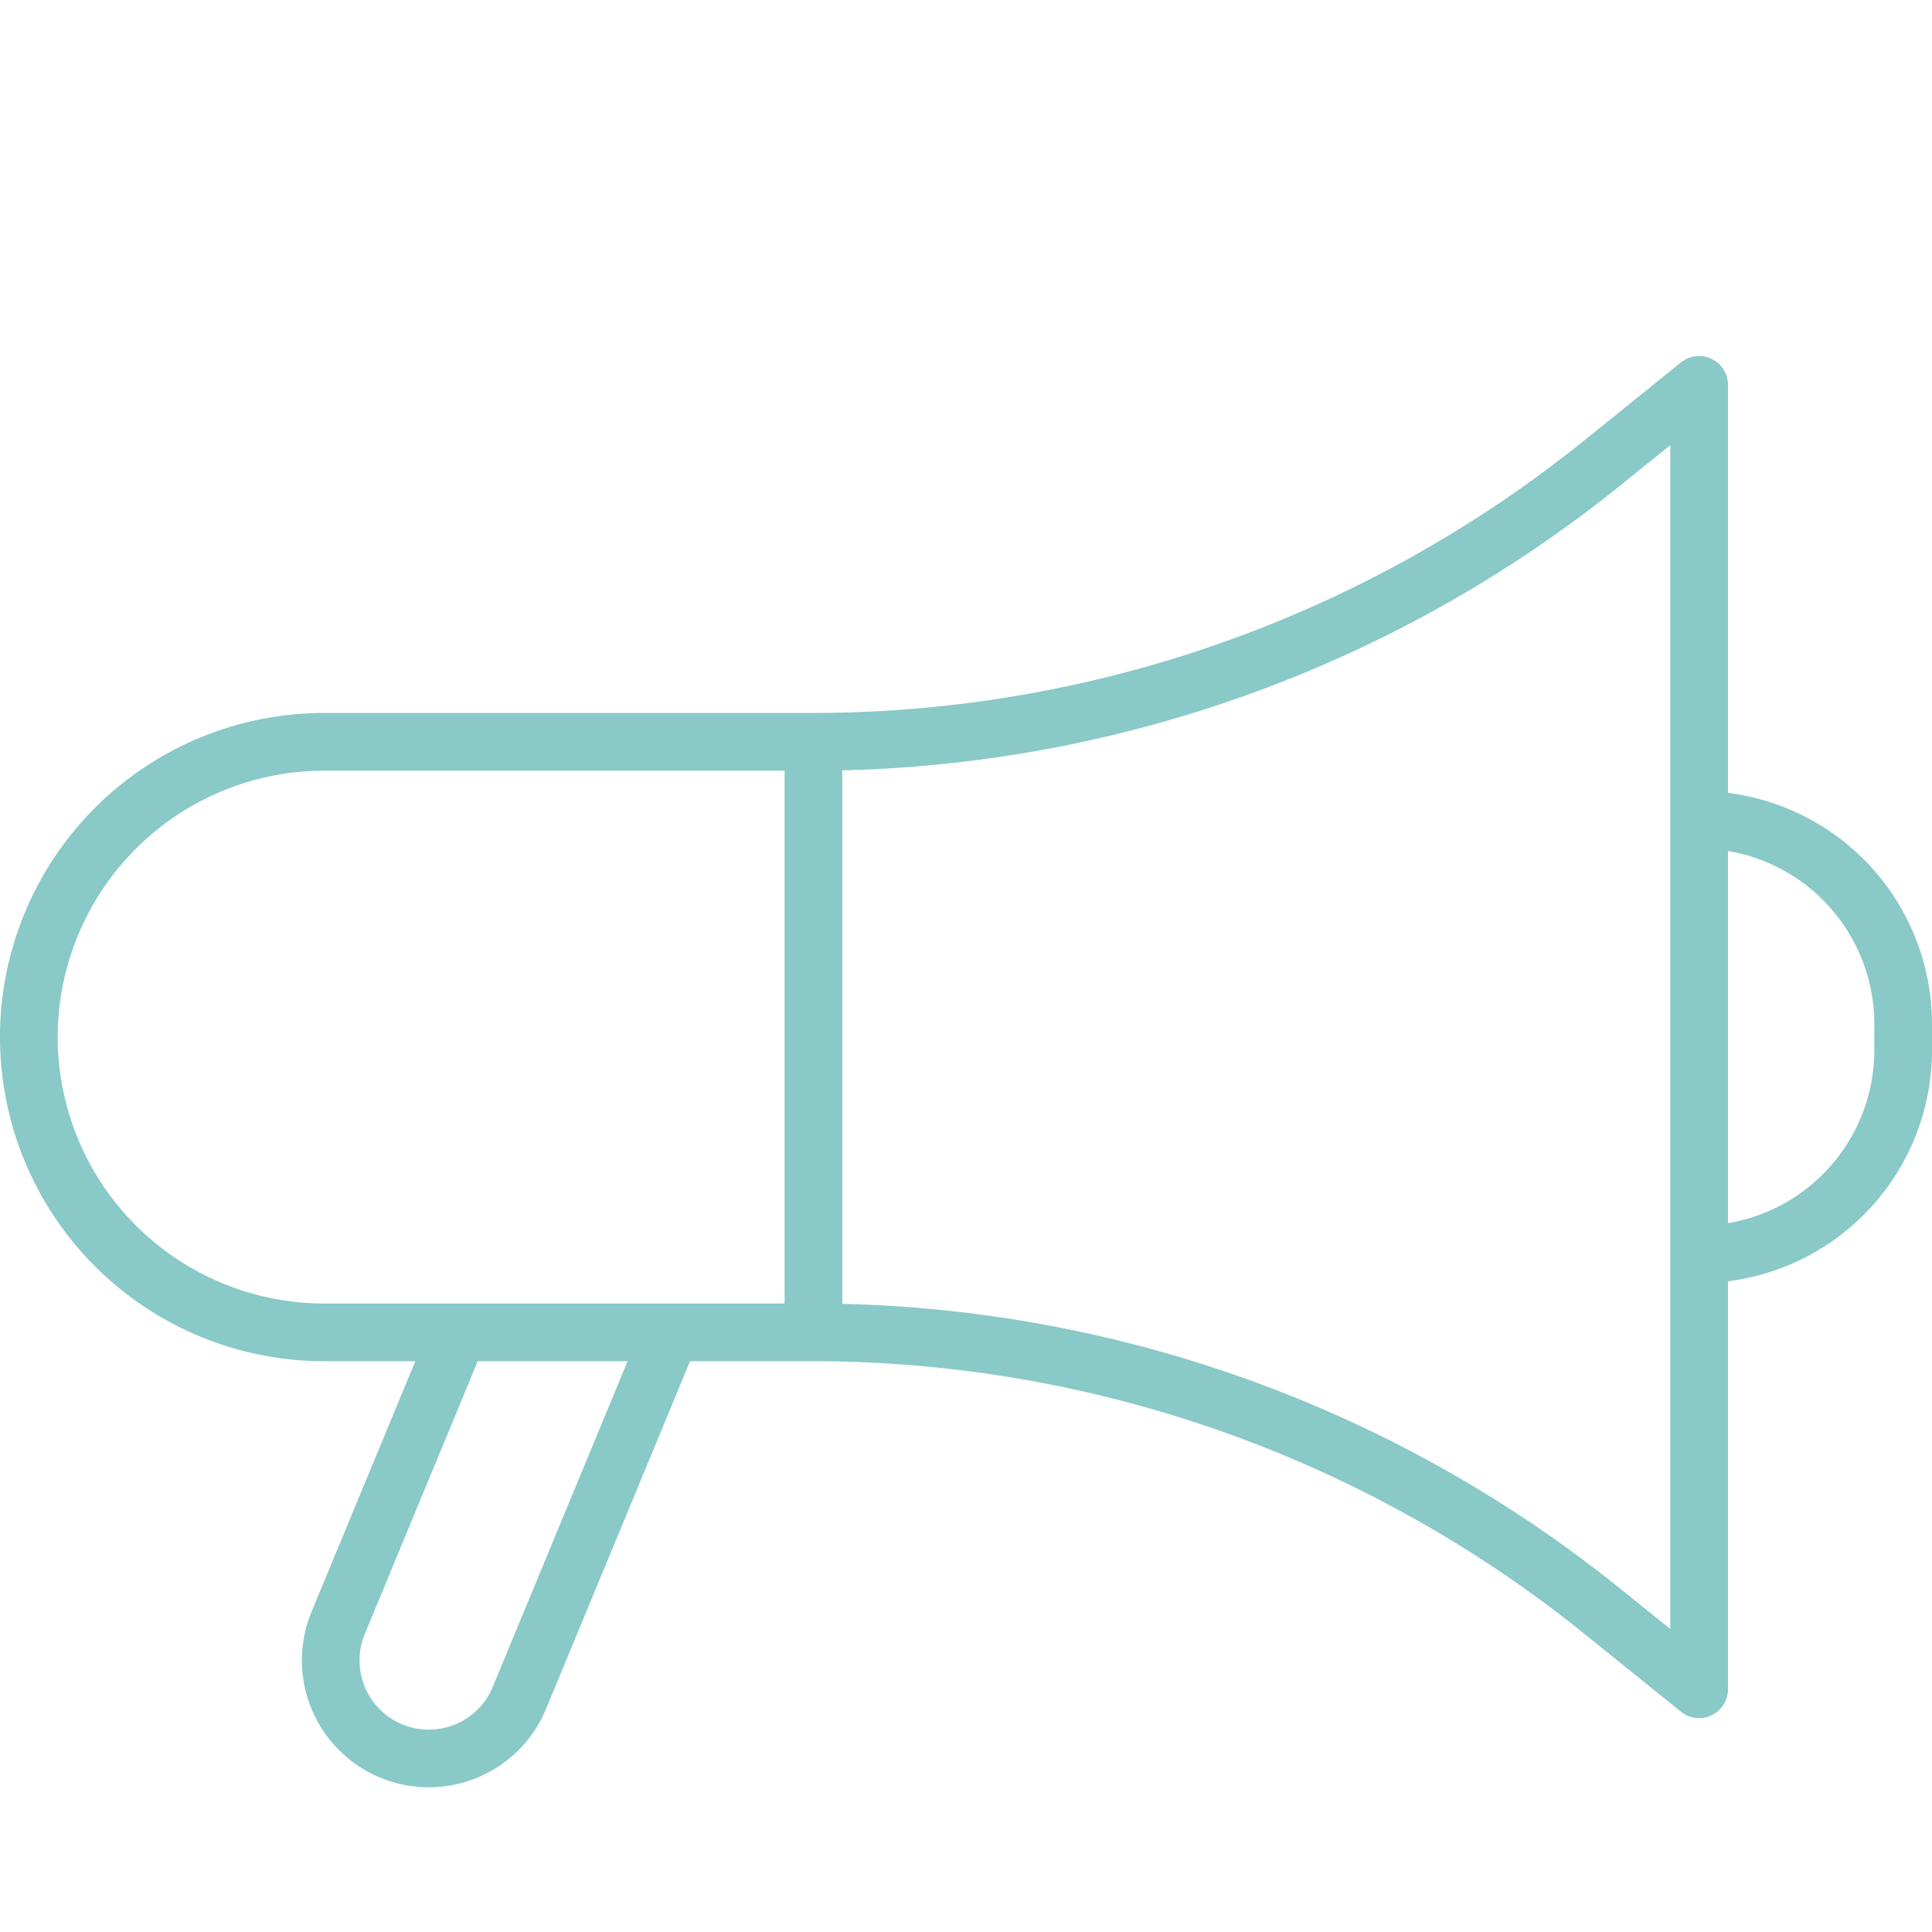
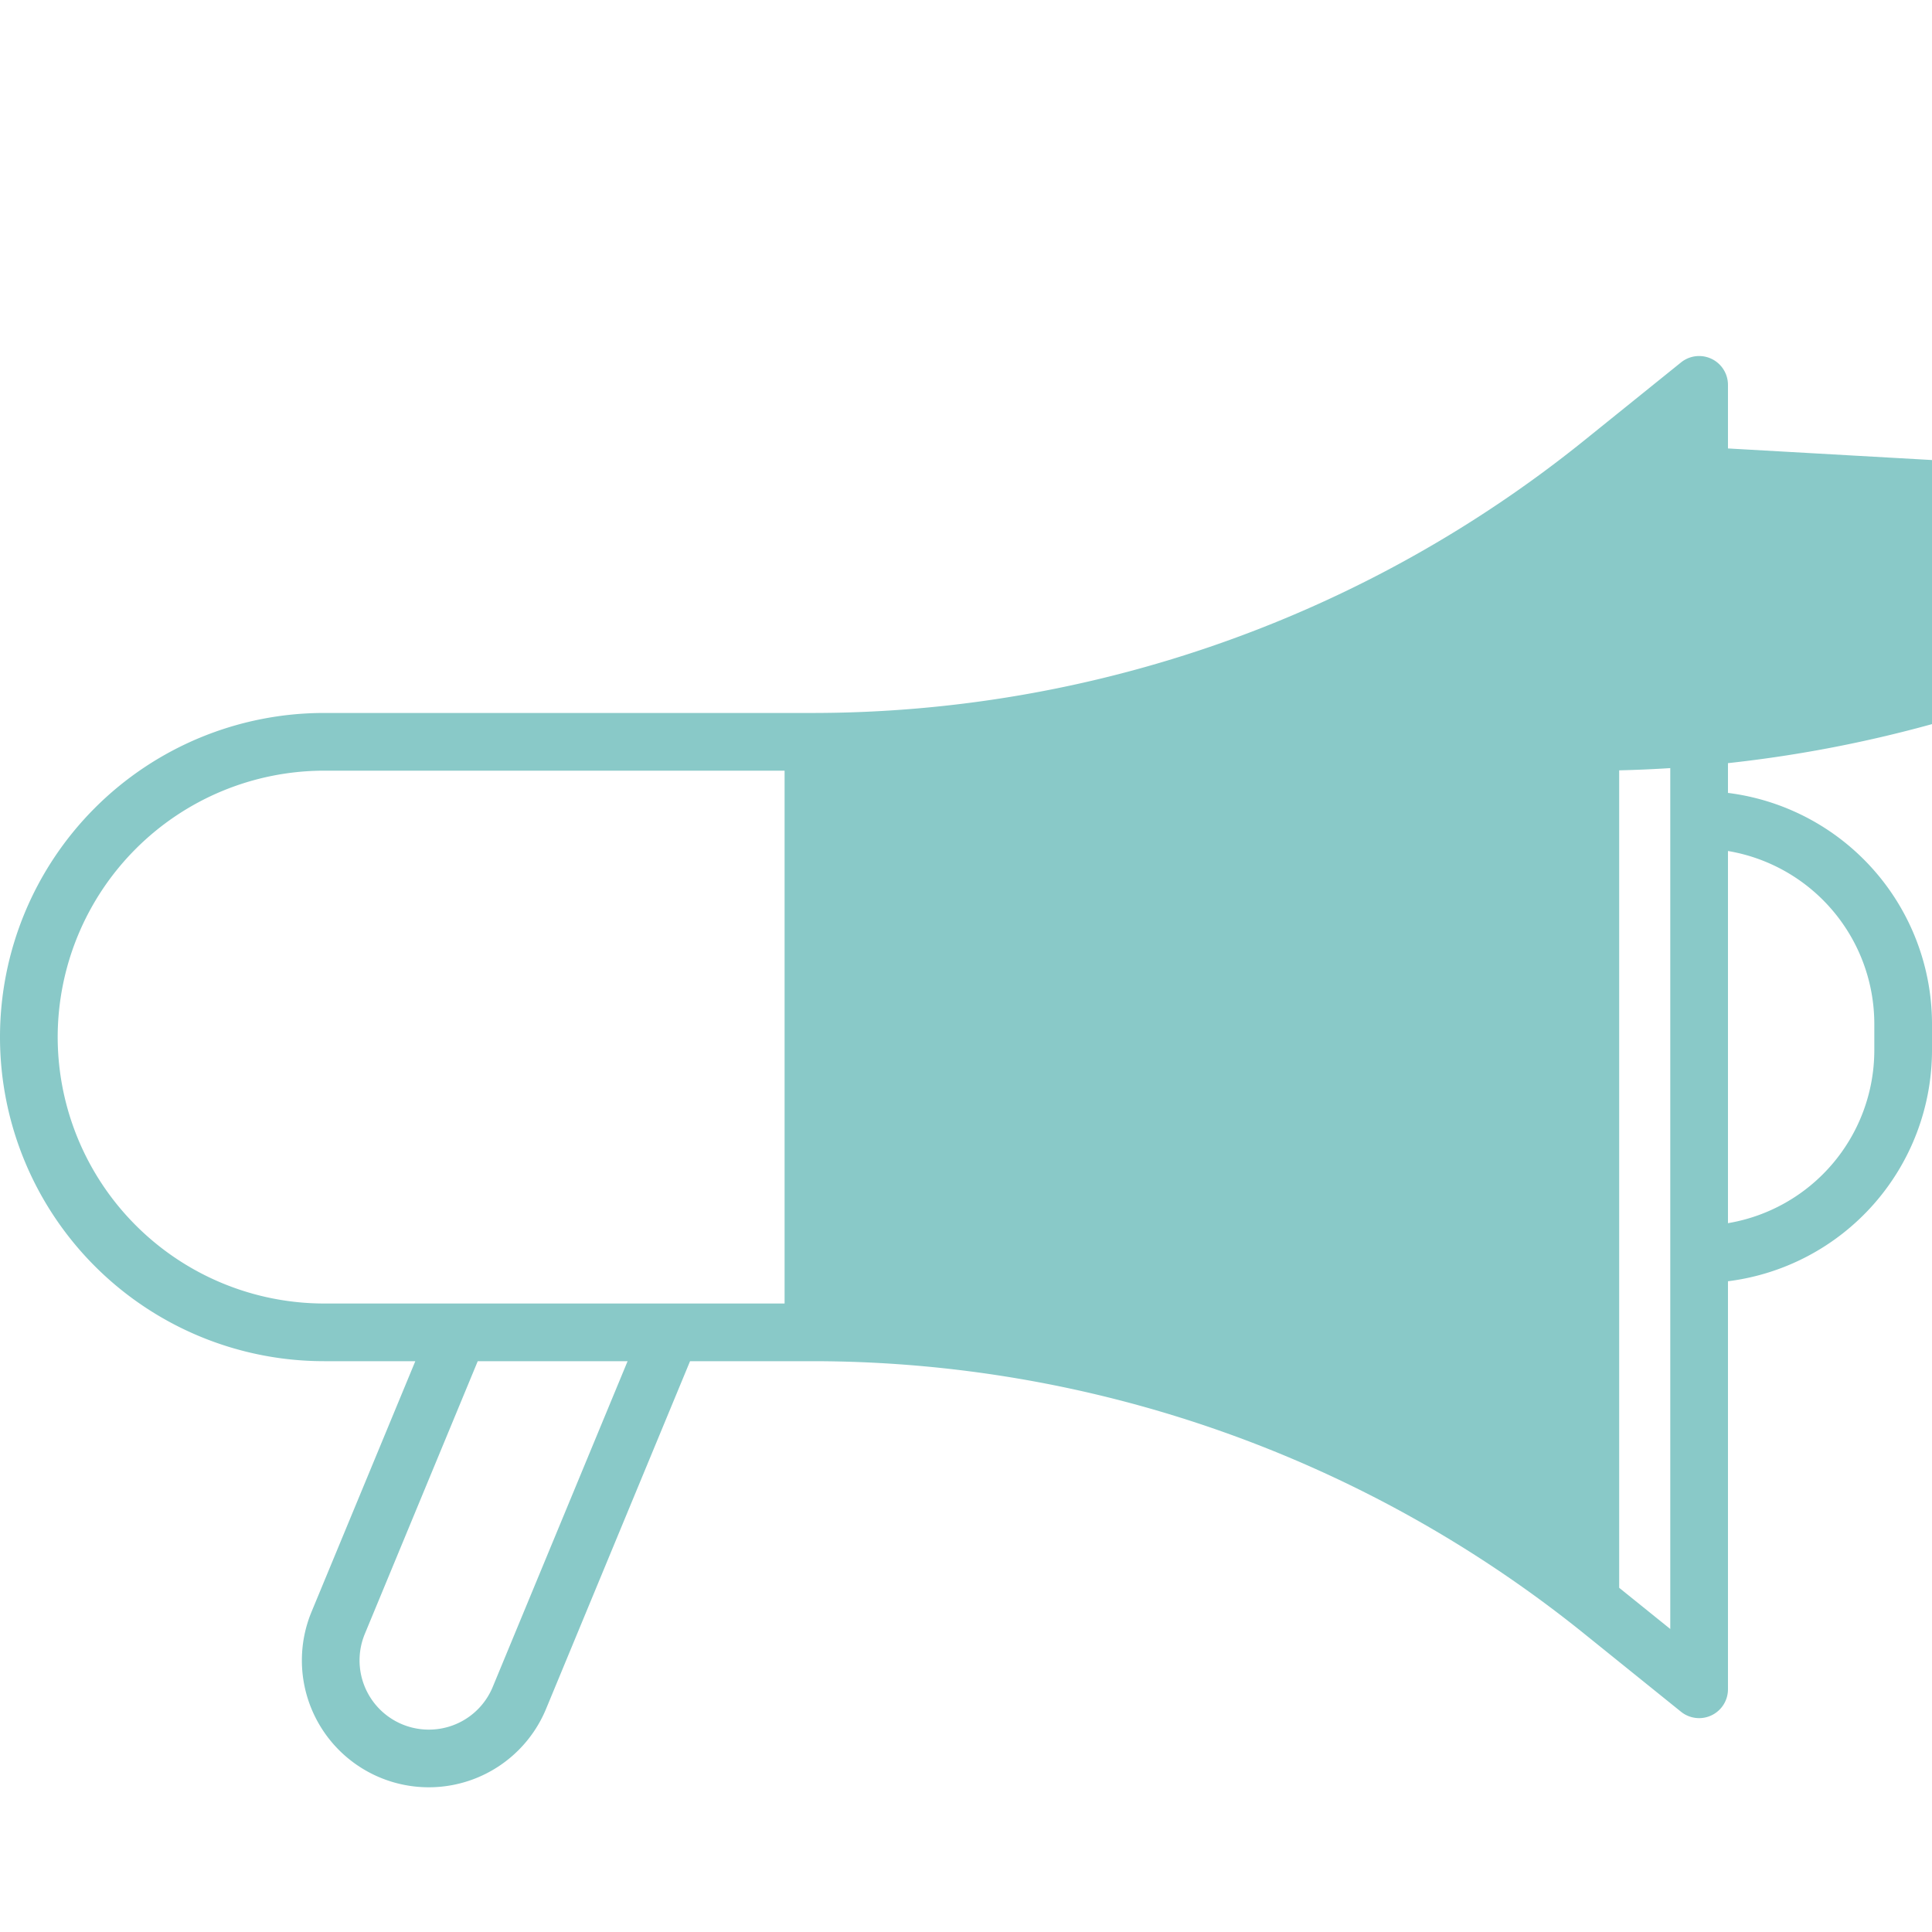
<svg xmlns="http://www.w3.org/2000/svg" id="b1fd3317-eaa6-4ad1-8d03-0eb6cd37c6bf" data-name="Layer 1" viewBox="0 0 128 128">
  <defs>
    <style>.fe61f24c-96e5-41d3-93bc-f7889bd30c6b{fill:#89c9c8;}</style>
  </defs>
-   <path class="fe61f24c-96e5-41d3-93bc-f7889bd30c6b" d="M114.482,52.532V25.499a1.911,1.911,0,0,0-3.11-1.488l-6.496,5.236a81.507,81.507,0,0,1-50.984,17.989H21.473a21.473,21.473,0,0,0,0,42.946h6.043l-6.876,16.605a8.408,8.408,0,1,0,15.537,6.434l9.541-23.039h8.175A81.507,81.507,0,0,1,104.876,108.172l6.496,5.236a1.911,1.911,0,0,0,3.11-1.488V84.887A15.442,15.442,0,0,0,128,69.59V67.829A15.442,15.442,0,0,0,114.482,52.532ZM3.822,68.71a17.671,17.671,0,0,1,17.651-17.651H51.981v35.302H21.473A17.671,17.671,0,0,1,3.822,68.71Zm28.824,43.05a4.573,4.573,0,0,1-4.238,2.832,4.587,4.587,0,0,1-4.238-6.341l7.481-18.067h9.928ZM110.66,107.925l-3.385-2.729A85.365,85.365,0,0,0,55.803,86.383V51.037a85.365,85.365,0,0,0,51.471-18.814L110.66,29.494v78.431Zm13.518-38.335a11.625,11.625,0,0,1-9.696,11.448V56.381a11.625,11.625,0,0,1,9.696,11.448Z" />
+   <path class="fe61f24c-96e5-41d3-93bc-f7889bd30c6b" d="M114.482,52.532V25.499a1.911,1.911,0,0,0-3.11-1.488l-6.496,5.236a81.507,81.507,0,0,1-50.984,17.989H21.473a21.473,21.473,0,0,0,0,42.946h6.043l-6.876,16.605a8.408,8.408,0,1,0,15.537,6.434l9.541-23.039h8.175A81.507,81.507,0,0,1,104.876,108.172l6.496,5.236a1.911,1.911,0,0,0,3.11-1.488V84.887A15.442,15.442,0,0,0,128,69.59V67.829A15.442,15.442,0,0,0,114.482,52.532ZM3.822,68.71a17.671,17.671,0,0,1,17.651-17.651H51.981v35.302H21.473A17.671,17.671,0,0,1,3.822,68.71Zm28.824,43.05a4.573,4.573,0,0,1-4.238,2.832,4.587,4.587,0,0,1-4.238-6.341l7.481-18.067h9.928ZM110.66,107.925l-3.385-2.729V51.037a85.365,85.365,0,0,0,51.471-18.814L110.66,29.494v78.431Zm13.518-38.335a11.625,11.625,0,0,1-9.696,11.448V56.381a11.625,11.625,0,0,1,9.696,11.448Z" />
</svg>